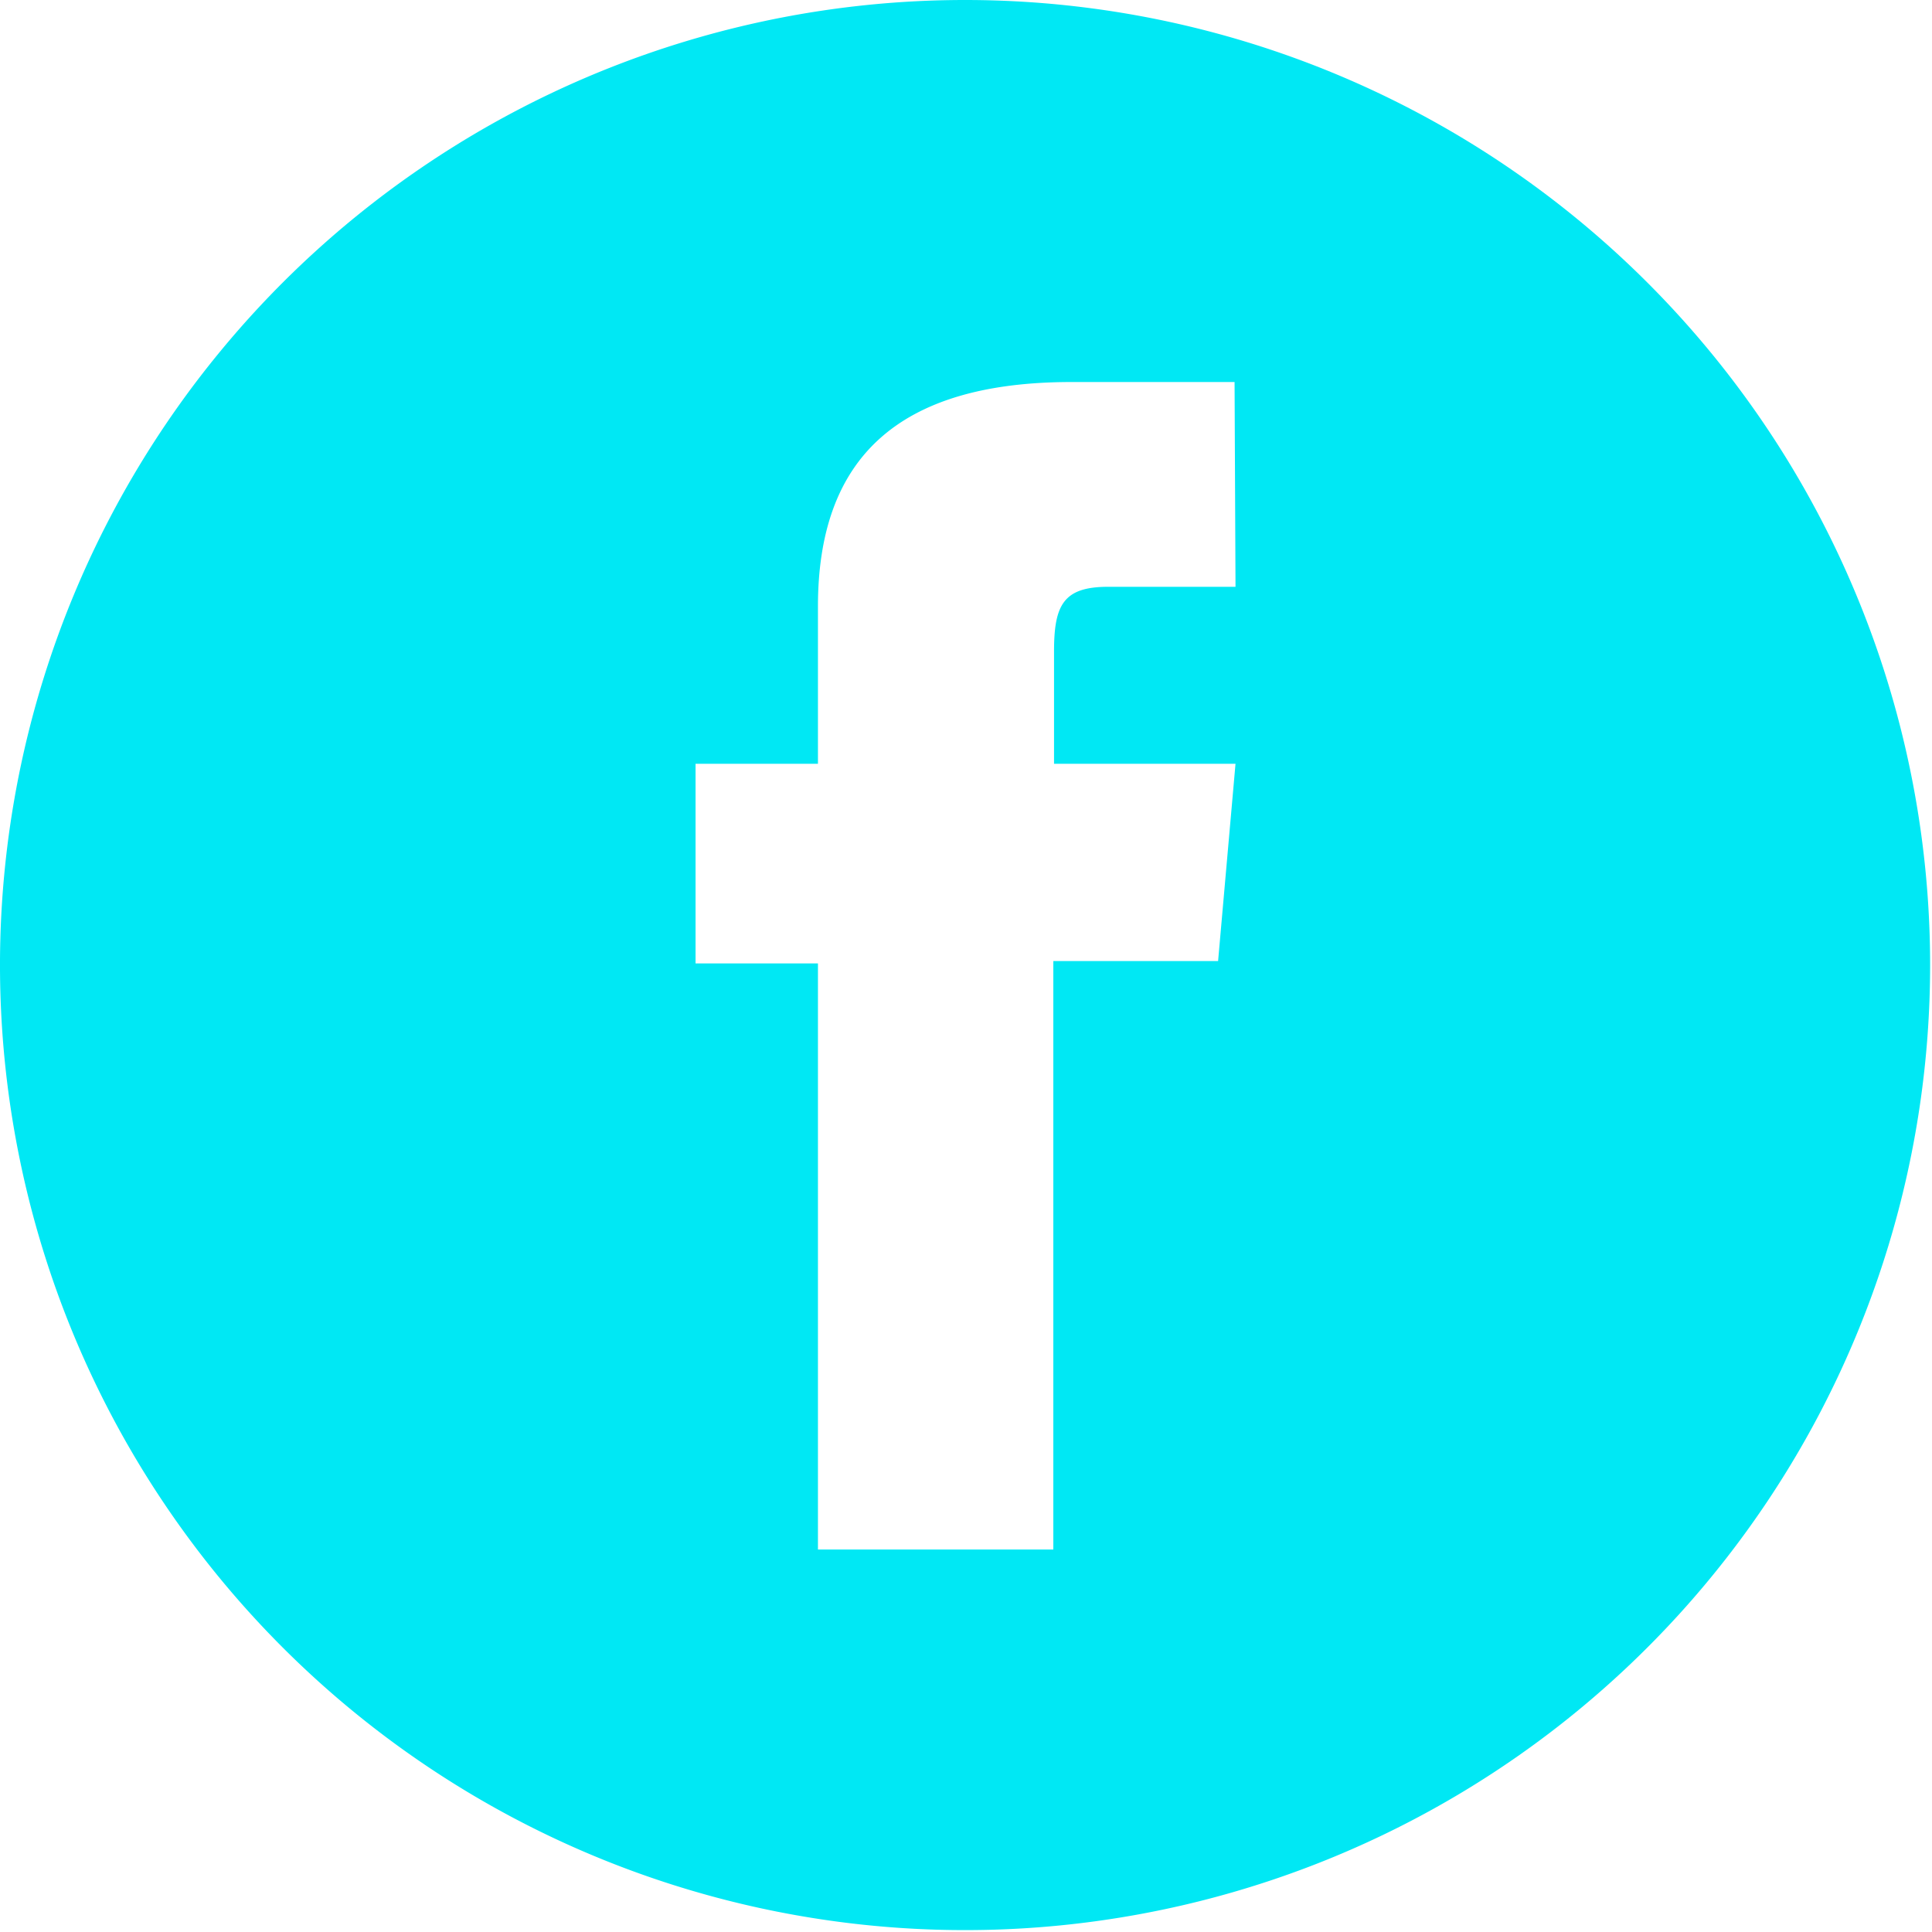
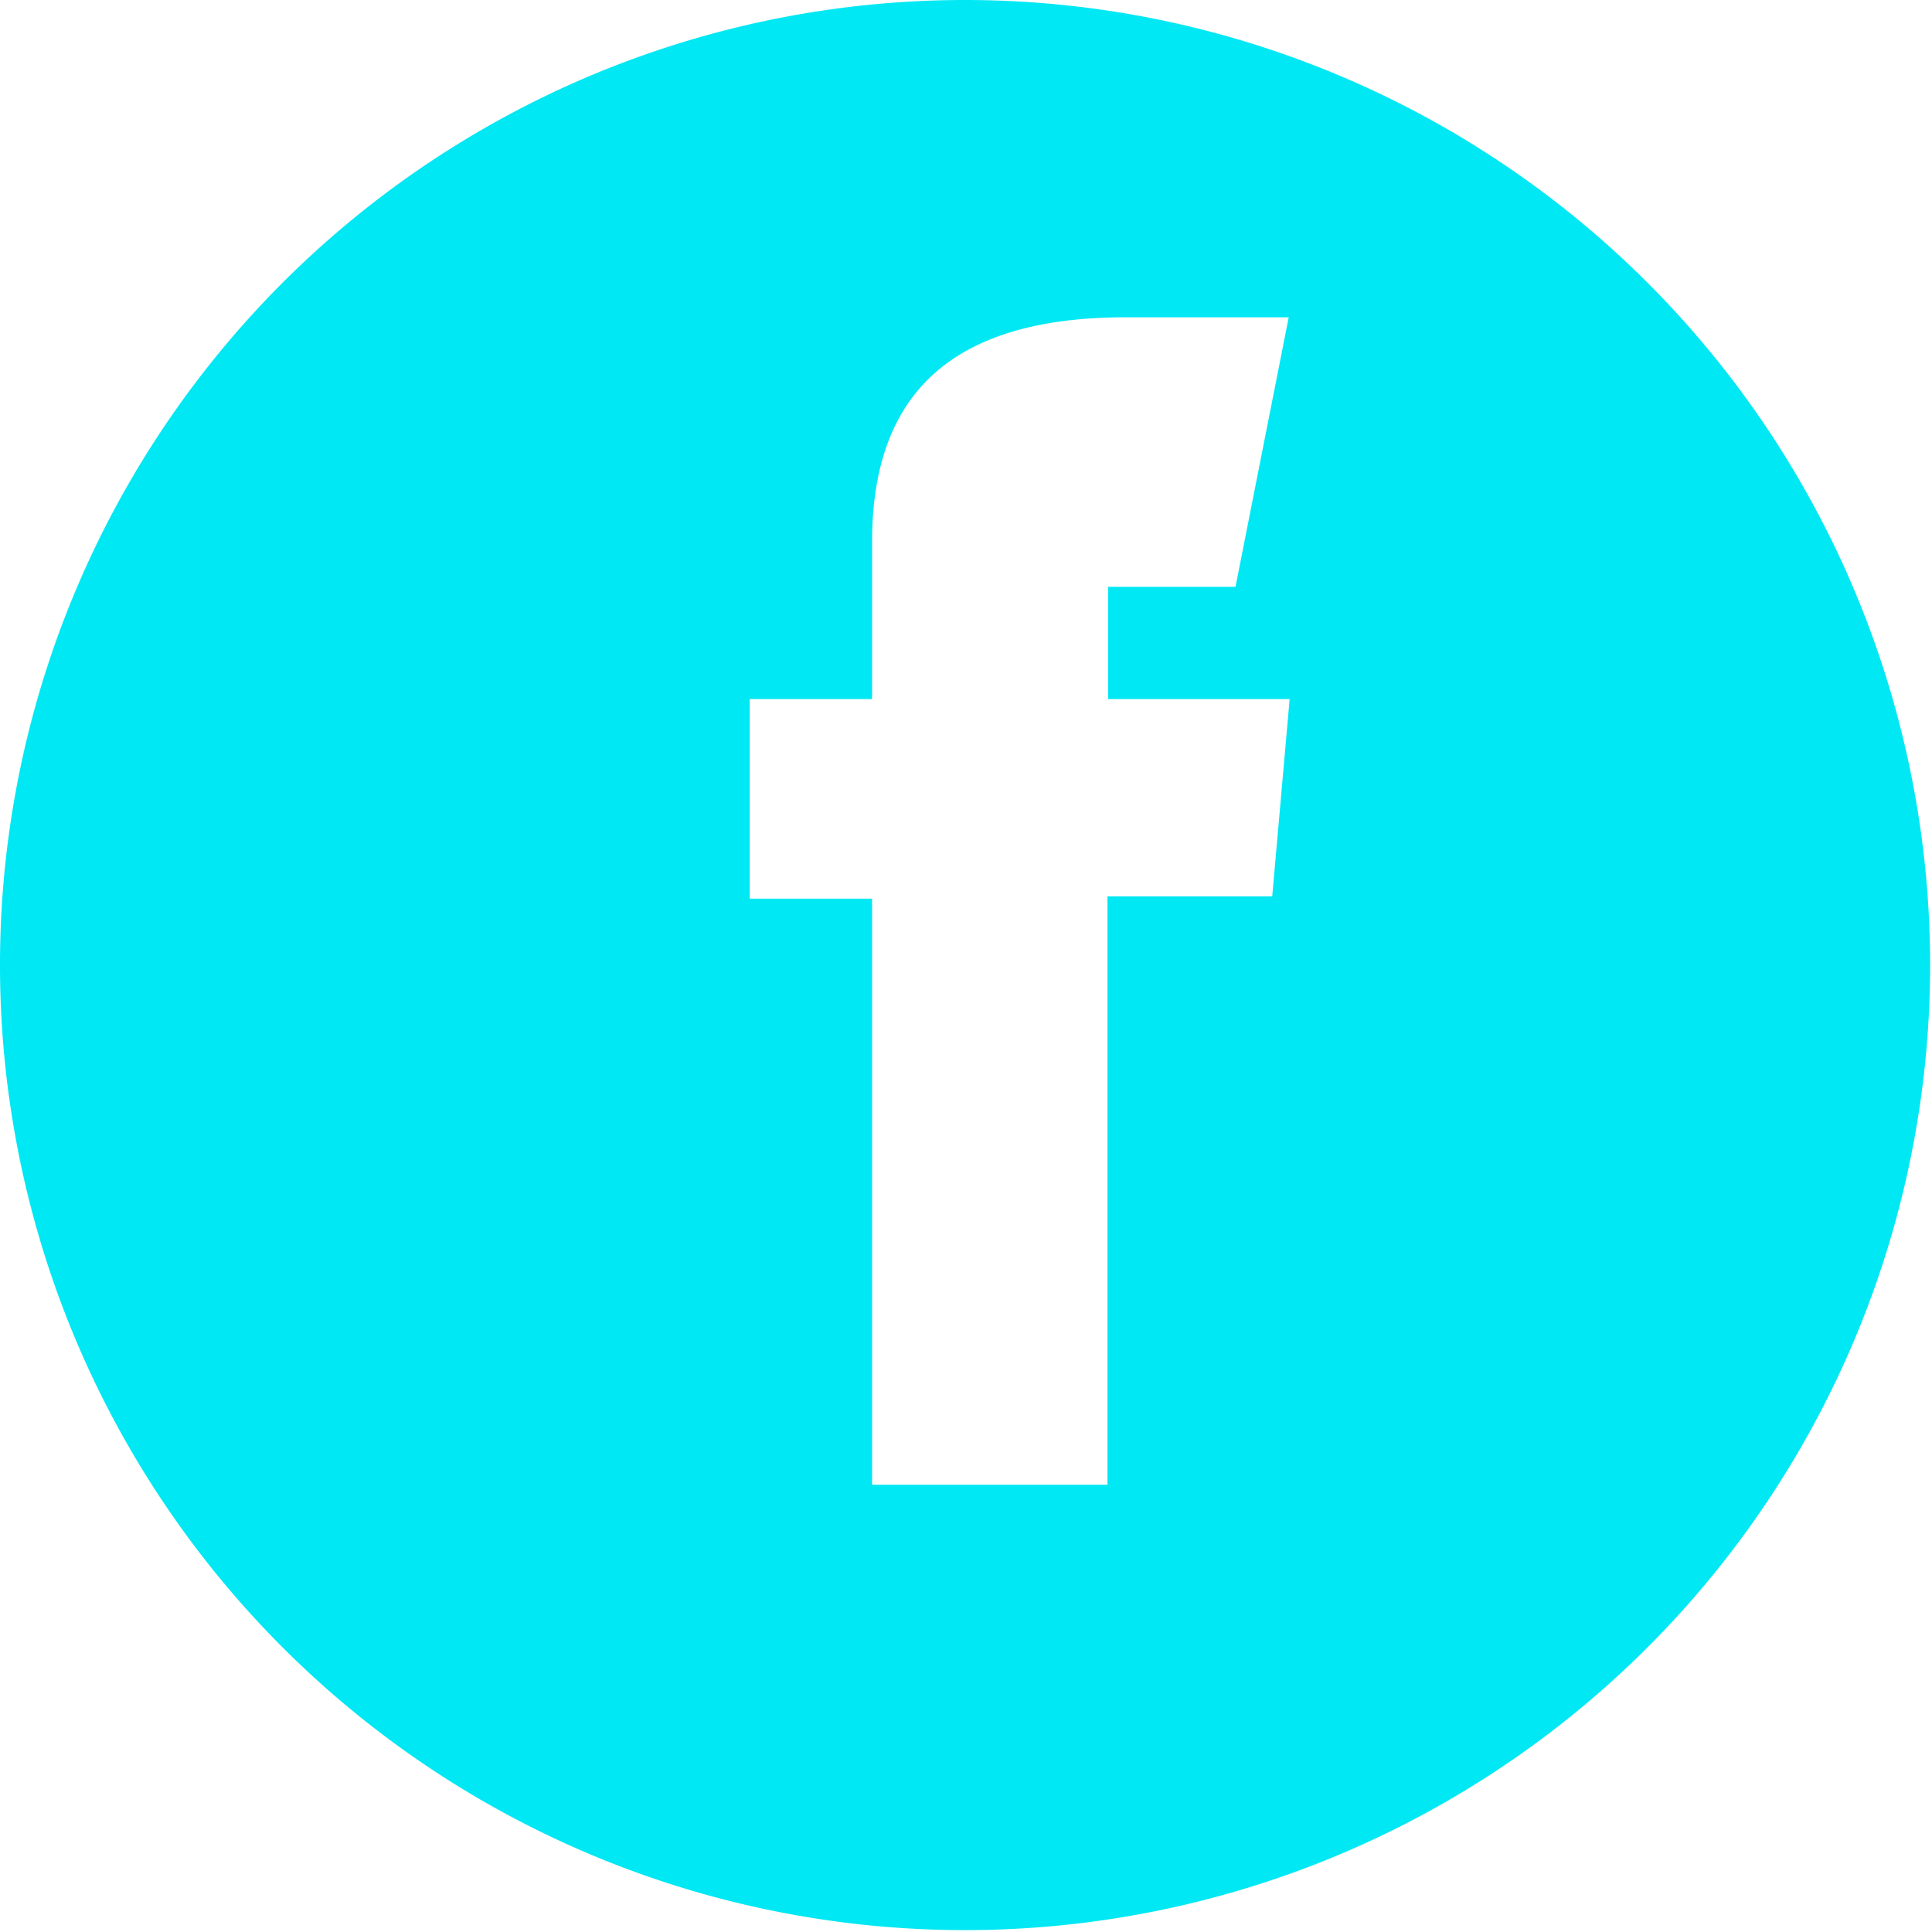
<svg xmlns="http://www.w3.org/2000/svg" viewBox="0 0 82.08 82.08">
  <g data-name="Layer 2">
-     <path d="M41 0a41 41 0 1041 41A41 41 0 0041 0zm11.49 24.93h-5.41c-1.91 0-2.3.78-2.3 2.75v4.77h7.71l-.74 8.38h-7v25h-10v-24.9h-5.2v-8.48h5.2v-6.68c0-6.26 3.35-9.54 10.78-9.54h6.92z" fill="#00e8f4" data-name="Capa 1" />
+     <path d="M41 0a41 41 0 1041 41A41 41 0 0041 0zm11.49 24.93h-5.41v4.77h7.71l-.74 8.38h-7v25h-10v-24.9h-5.2v-8.48h5.2v-6.68c0-6.26 3.35-9.54 10.78-9.54h6.92z" fill="#00e8f4" data-name="Capa 1" />
  </g>
</svg>